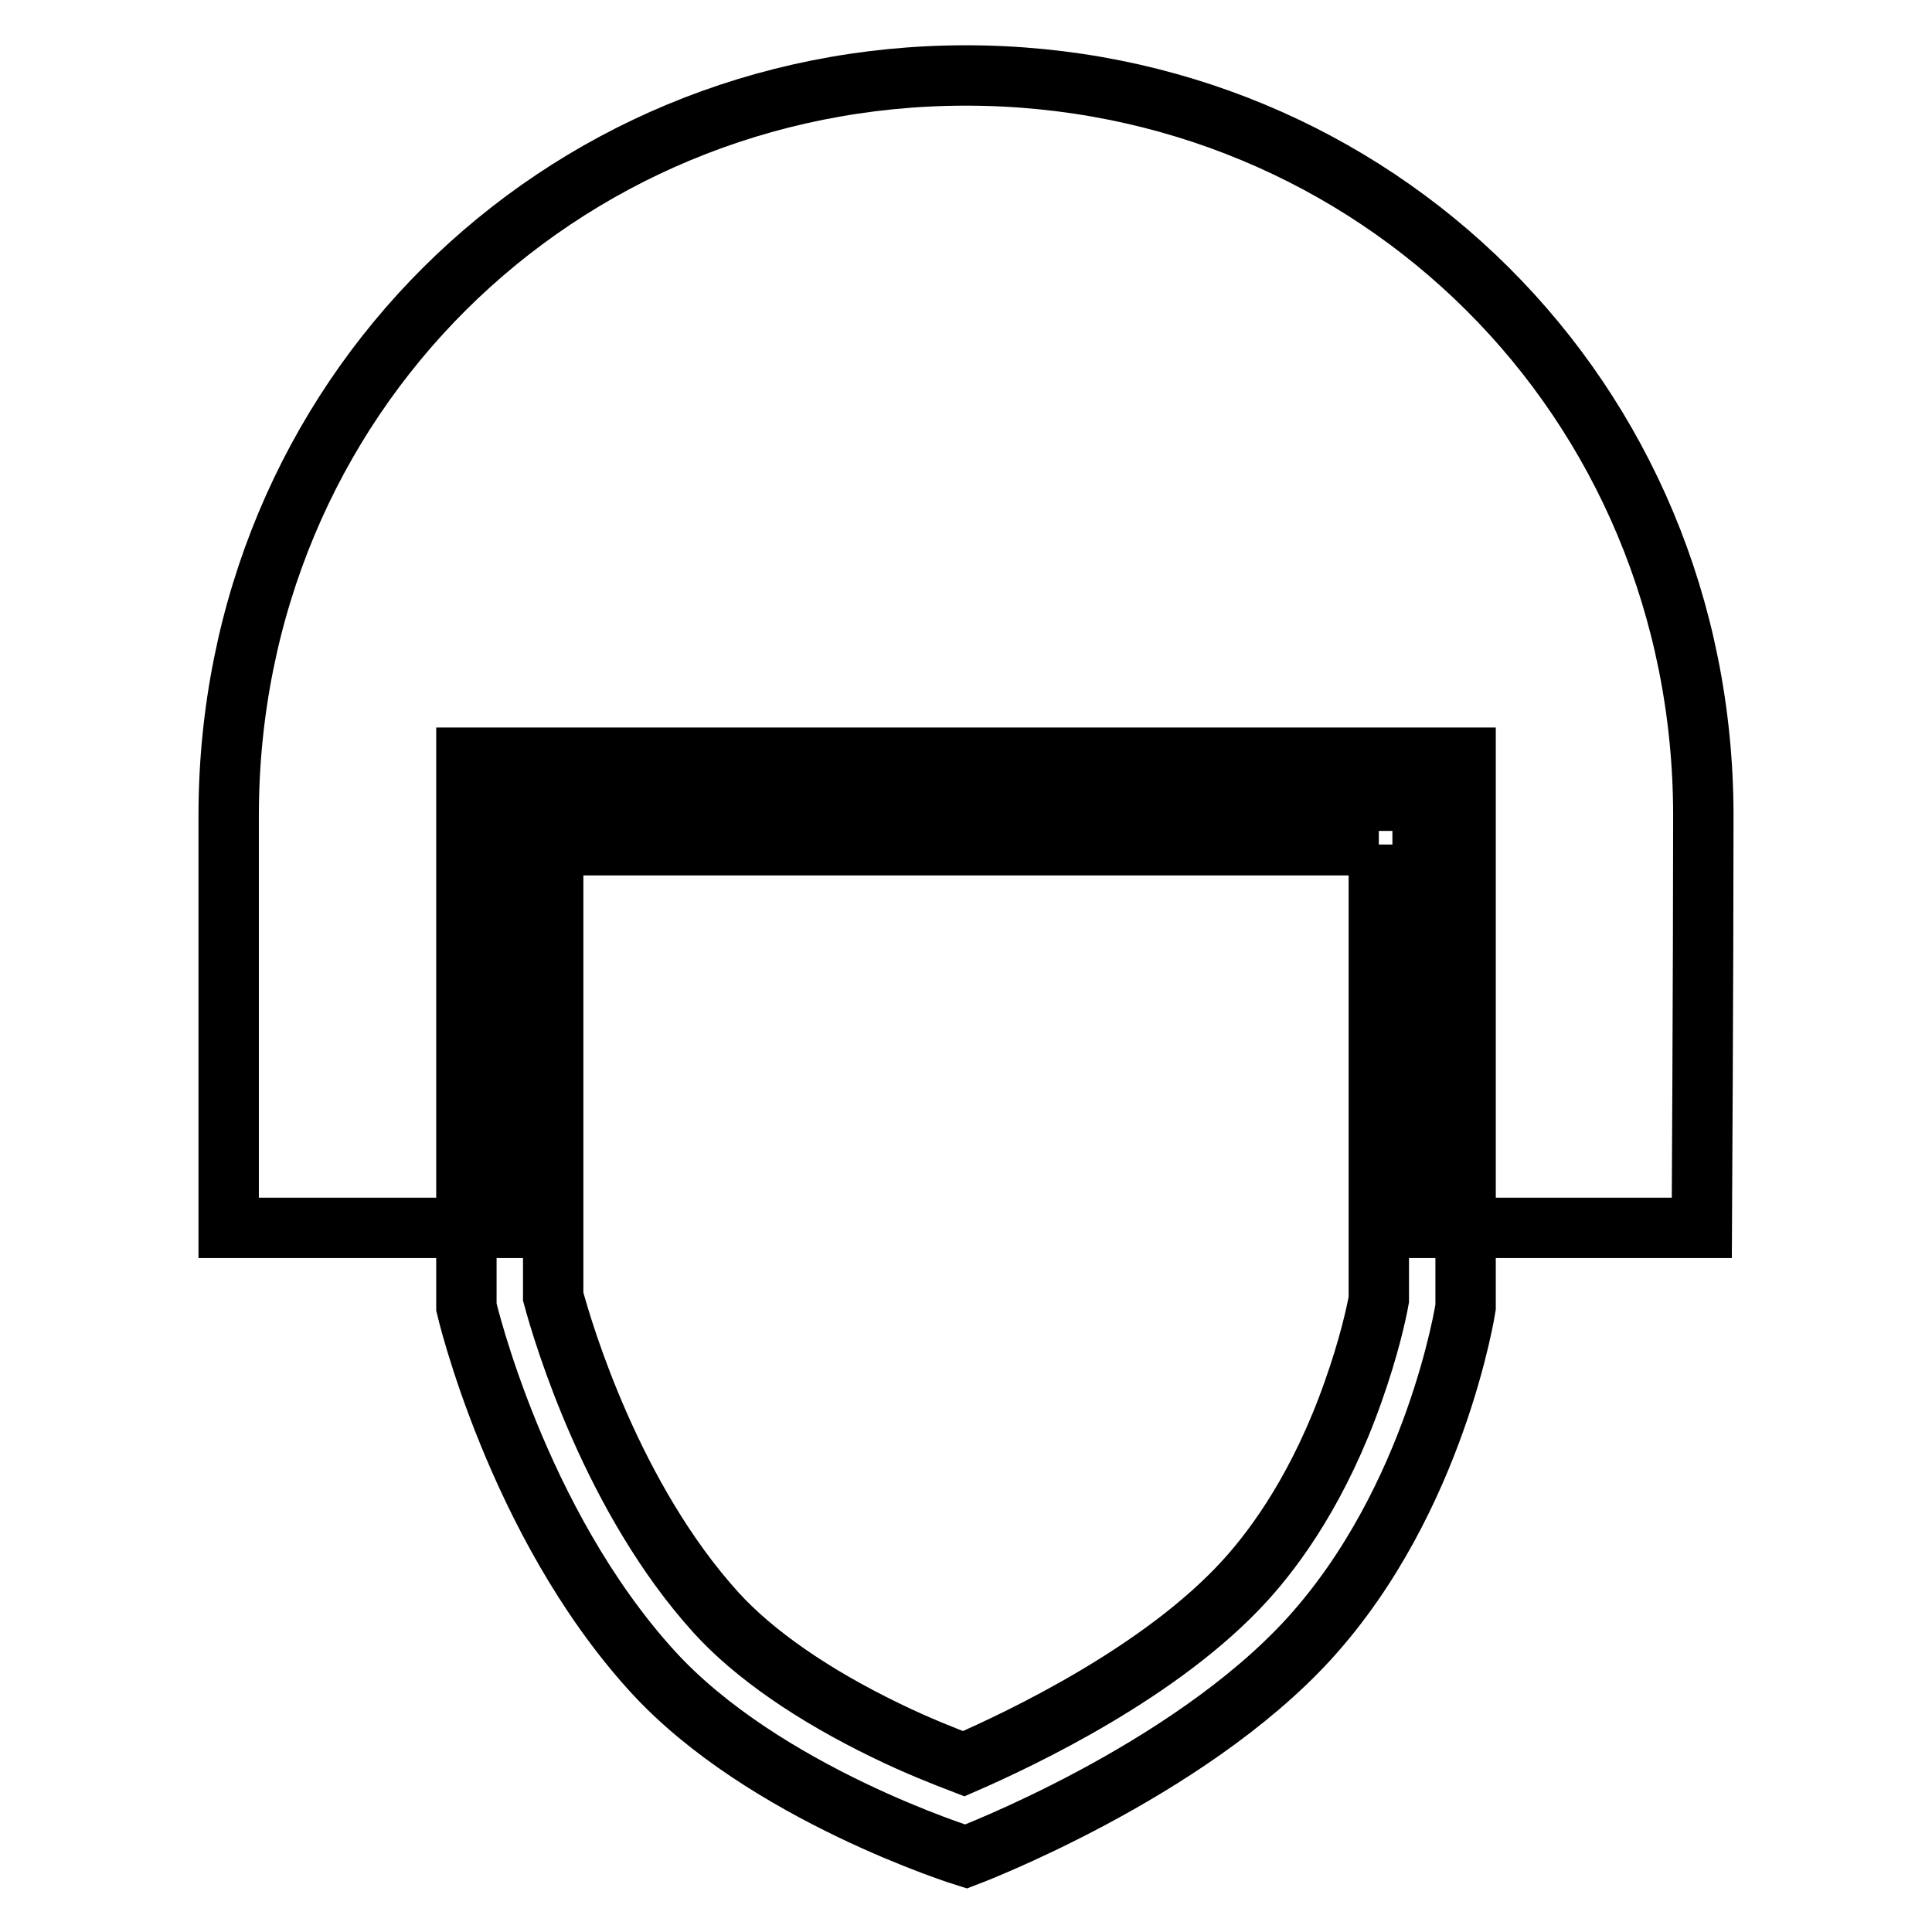
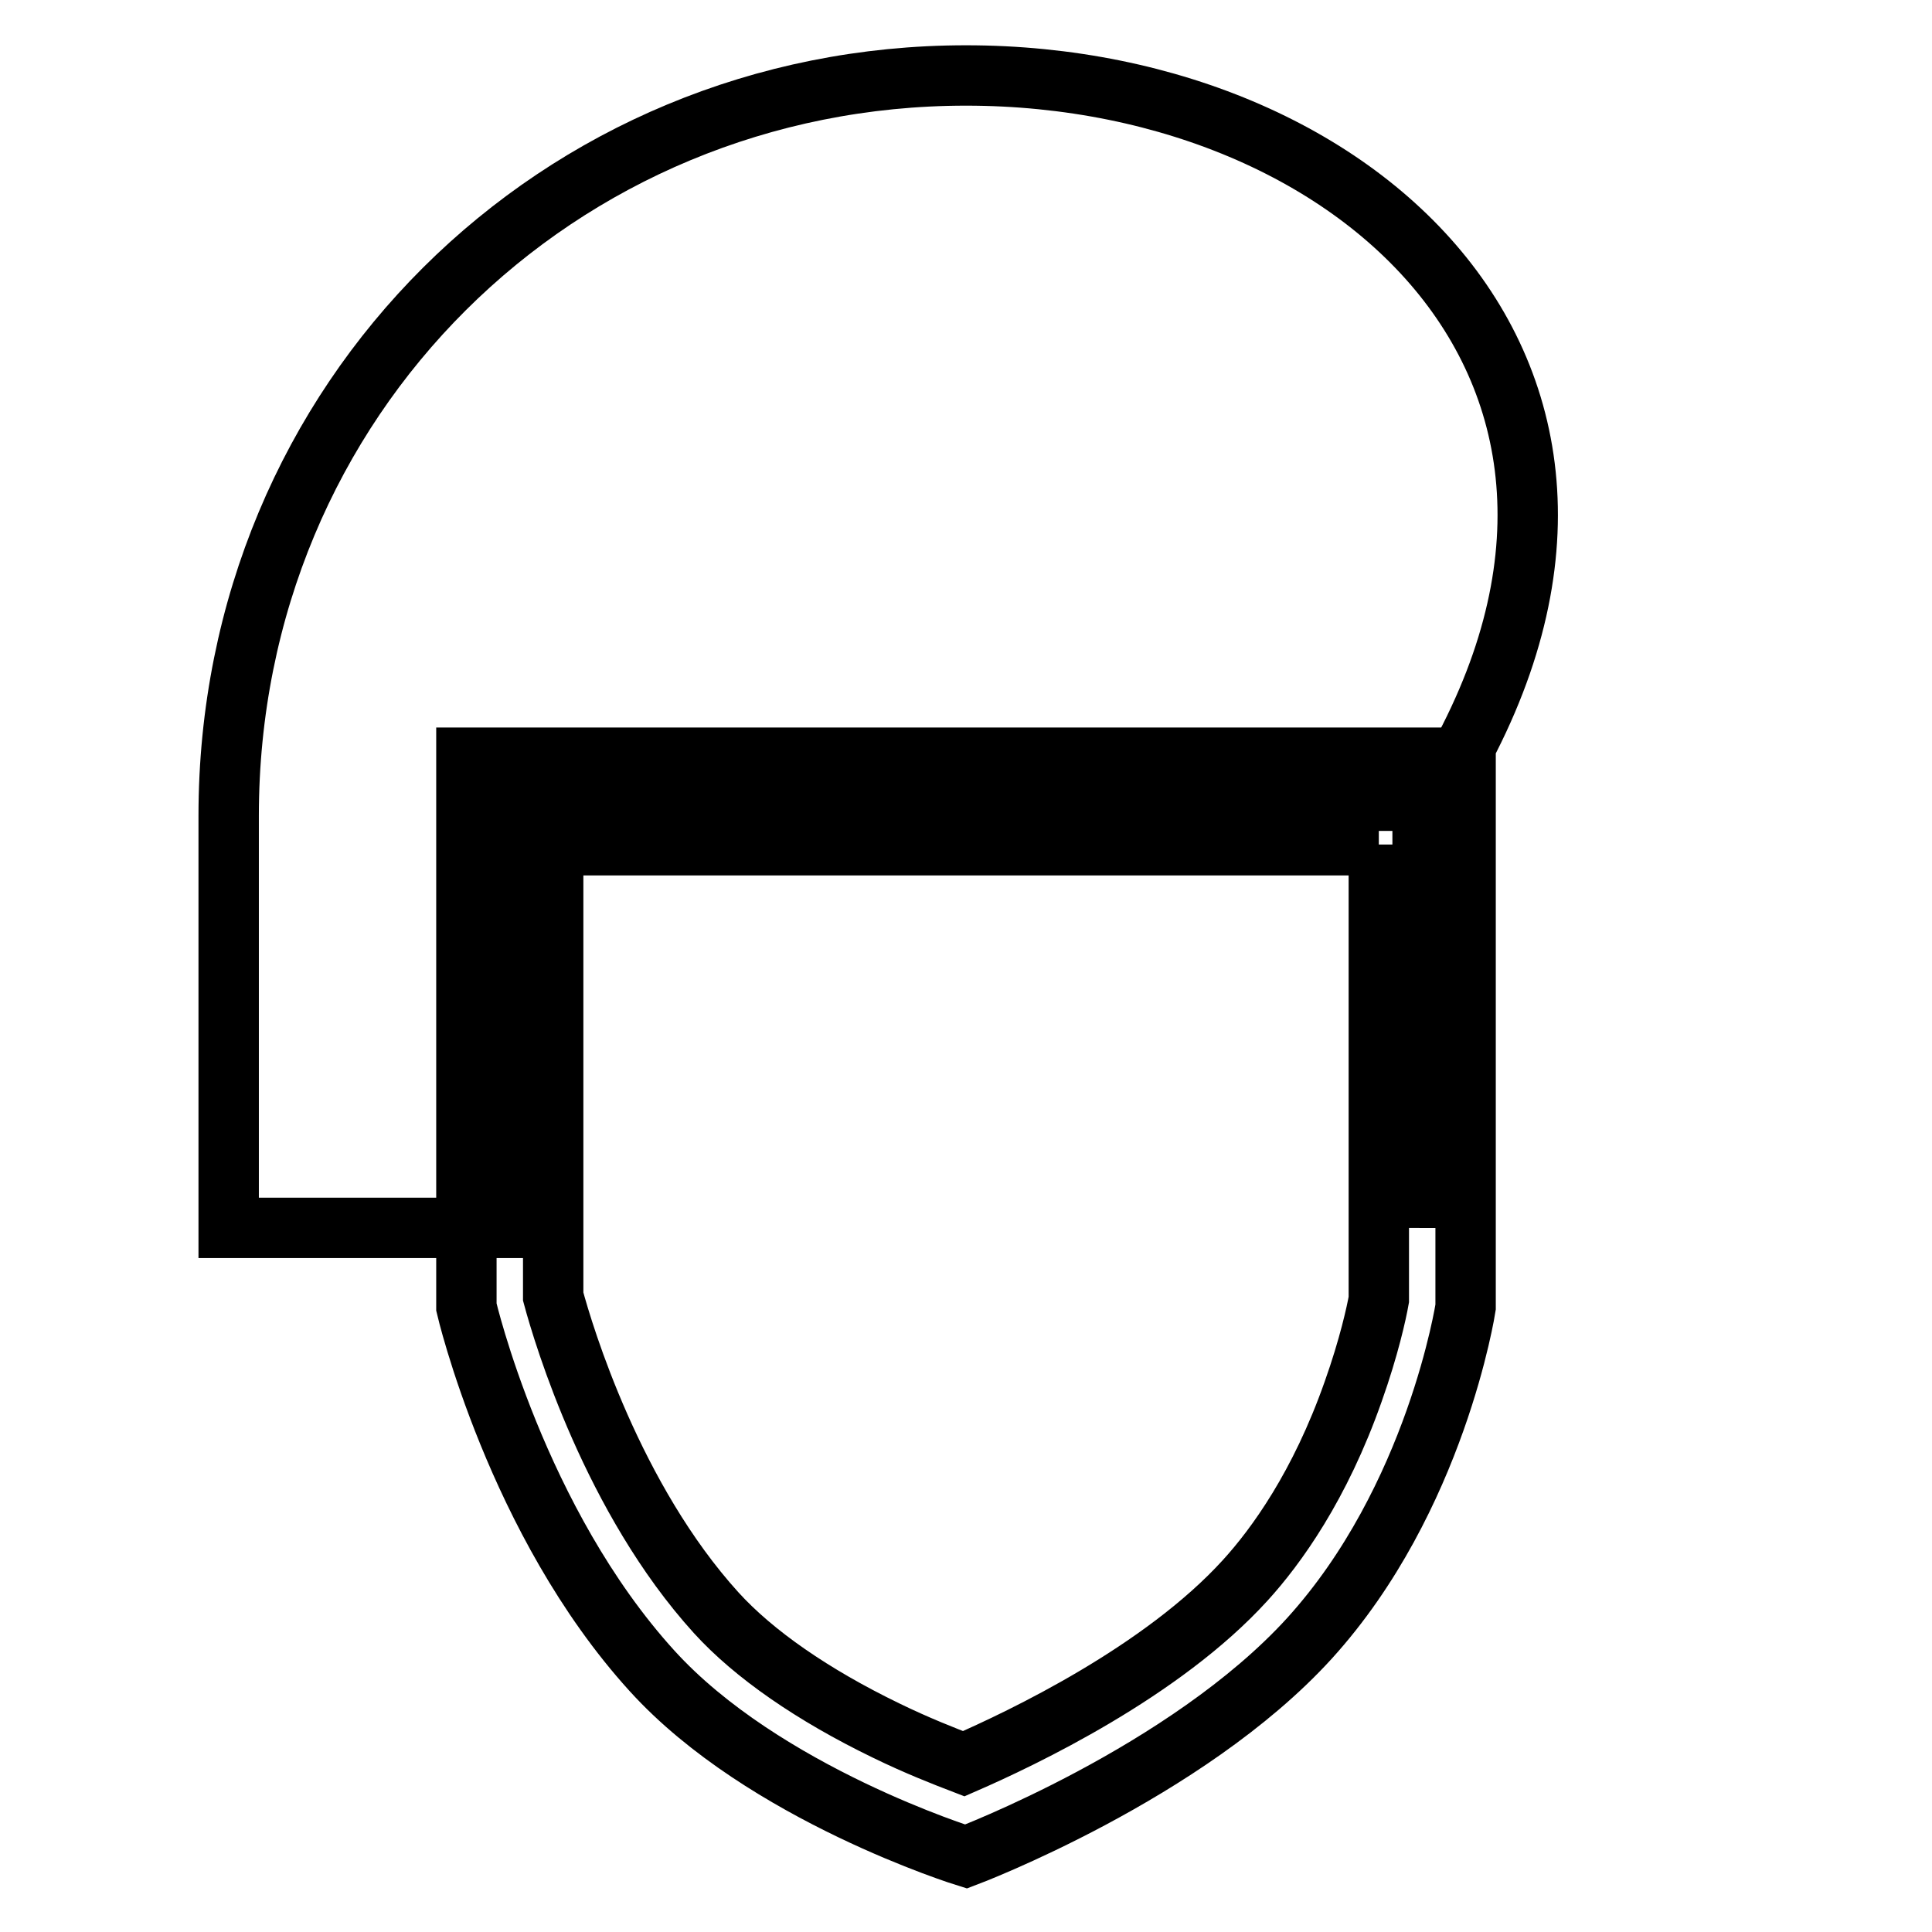
<svg xmlns="http://www.w3.org/2000/svg" version="1.1" x="0px" y="0px" viewBox="0 0 256 256" enable-background="new 0 0 256 256" xml:space="preserve">
  <g>
-     <path stroke-width="8" fill-opacity="0" stroke="#000000" d="M188.5,162.7h37c0,0,0.2-34.9,0.2-54.6C225.7,52.7,182,10,128,10c-54,0-97.7,42.7-97.7,98.1 c0,21,0,54.6,0,54.6h37.2v-56.6h121L188.5,162.7z M182.7,111.9v60.3c-0.3,1.7-1.3,6.3-3.4,12.2c-4.4,12.5-10.2,20.5-14.3,25 c-11,12.1-29.5,20.9-37.3,24.3c-2.6-1-6.2-2.4-10.3-4.4c-9.7-4.7-17.5-10.1-22.5-15.6c-13.7-15.1-20.2-36.7-21.6-41.9v-59.8H182.7  M194.2,100.4H61.8v72.8c0,0,6.6,28.4,24.6,48.2C101.2,237.7,128,246,128,246s29.2-11,45.5-28.9c16.8-18.5,20.7-43.9,20.7-43.9 V100.4L194.2,100.4z" />
+     <path stroke-width="8" fill-opacity="0" stroke="#000000" d="M188.5,162.7c0,0,0.2-34.9,0.2-54.6C225.7,52.7,182,10,128,10c-54,0-97.7,42.7-97.7,98.1 c0,21,0,54.6,0,54.6h37.2v-56.6h121L188.5,162.7z M182.7,111.9v60.3c-0.3,1.7-1.3,6.3-3.4,12.2c-4.4,12.5-10.2,20.5-14.3,25 c-11,12.1-29.5,20.9-37.3,24.3c-2.6-1-6.2-2.4-10.3-4.4c-9.7-4.7-17.5-10.1-22.5-15.6c-13.7-15.1-20.2-36.7-21.6-41.9v-59.8H182.7  M194.2,100.4H61.8v72.8c0,0,6.6,28.4,24.6,48.2C101.2,237.7,128,246,128,246s29.2-11,45.5-28.9c16.8-18.5,20.7-43.9,20.7-43.9 V100.4L194.2,100.4z" />
  </g>
</svg>